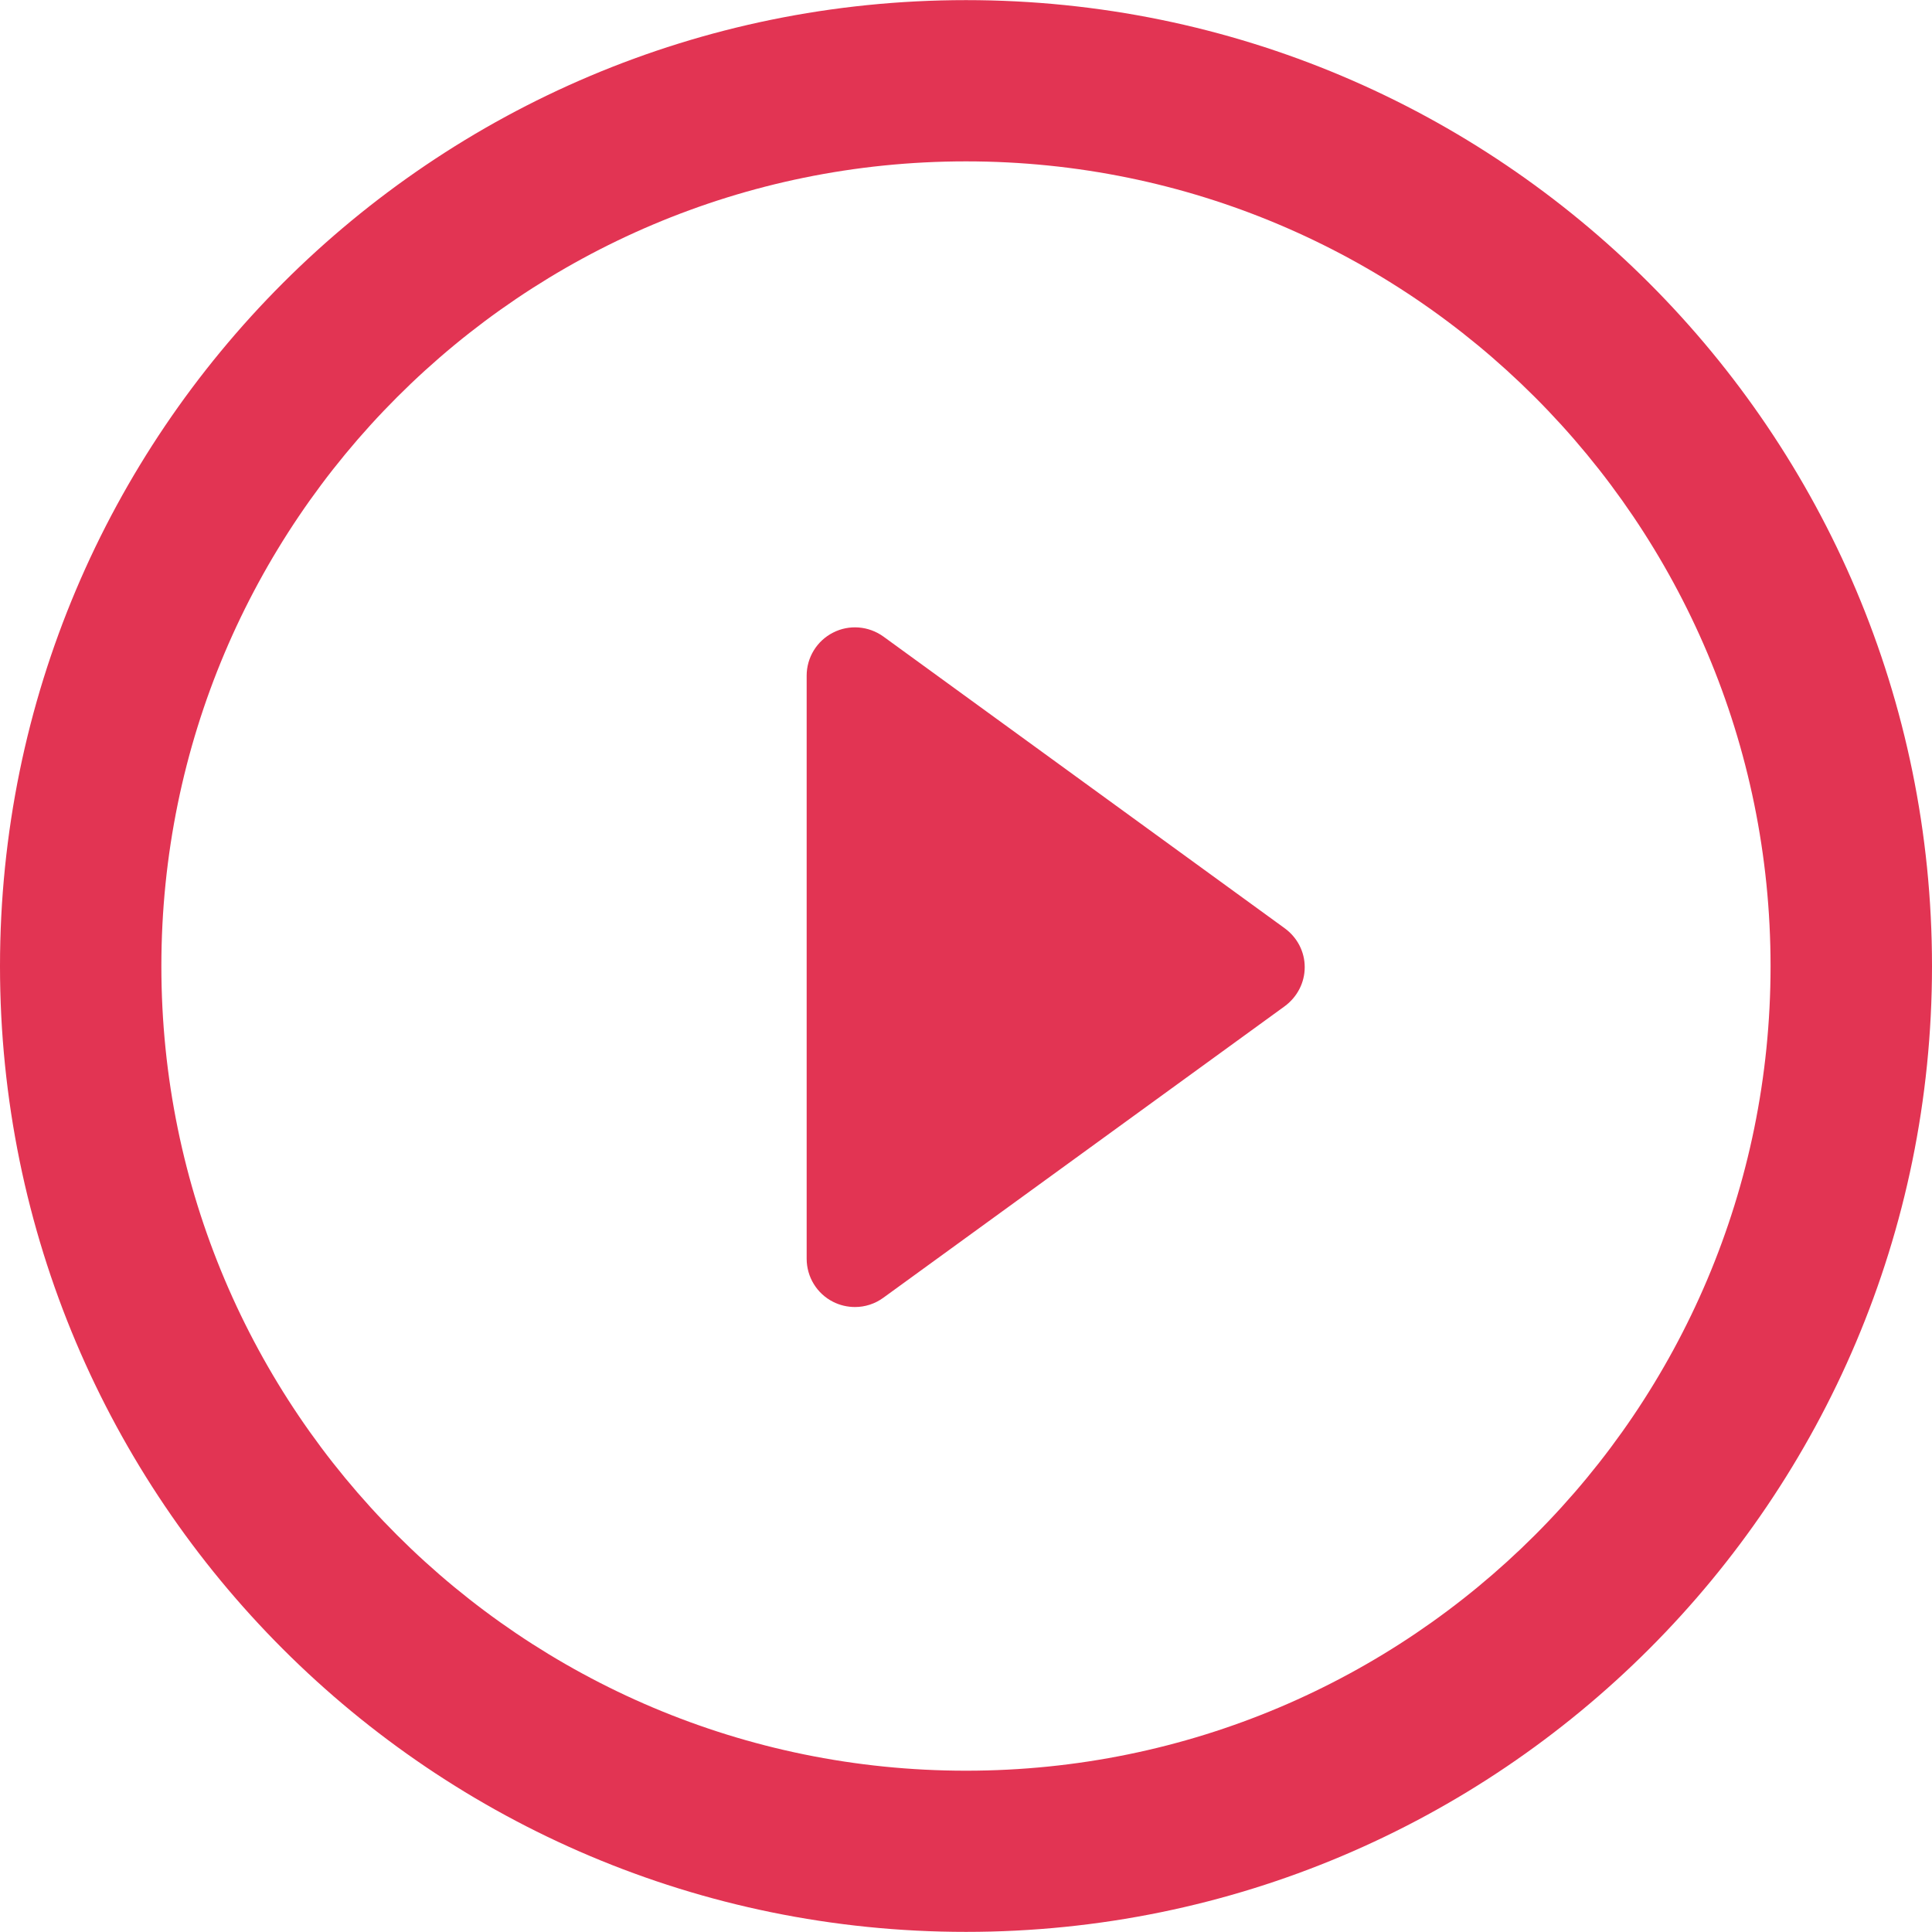
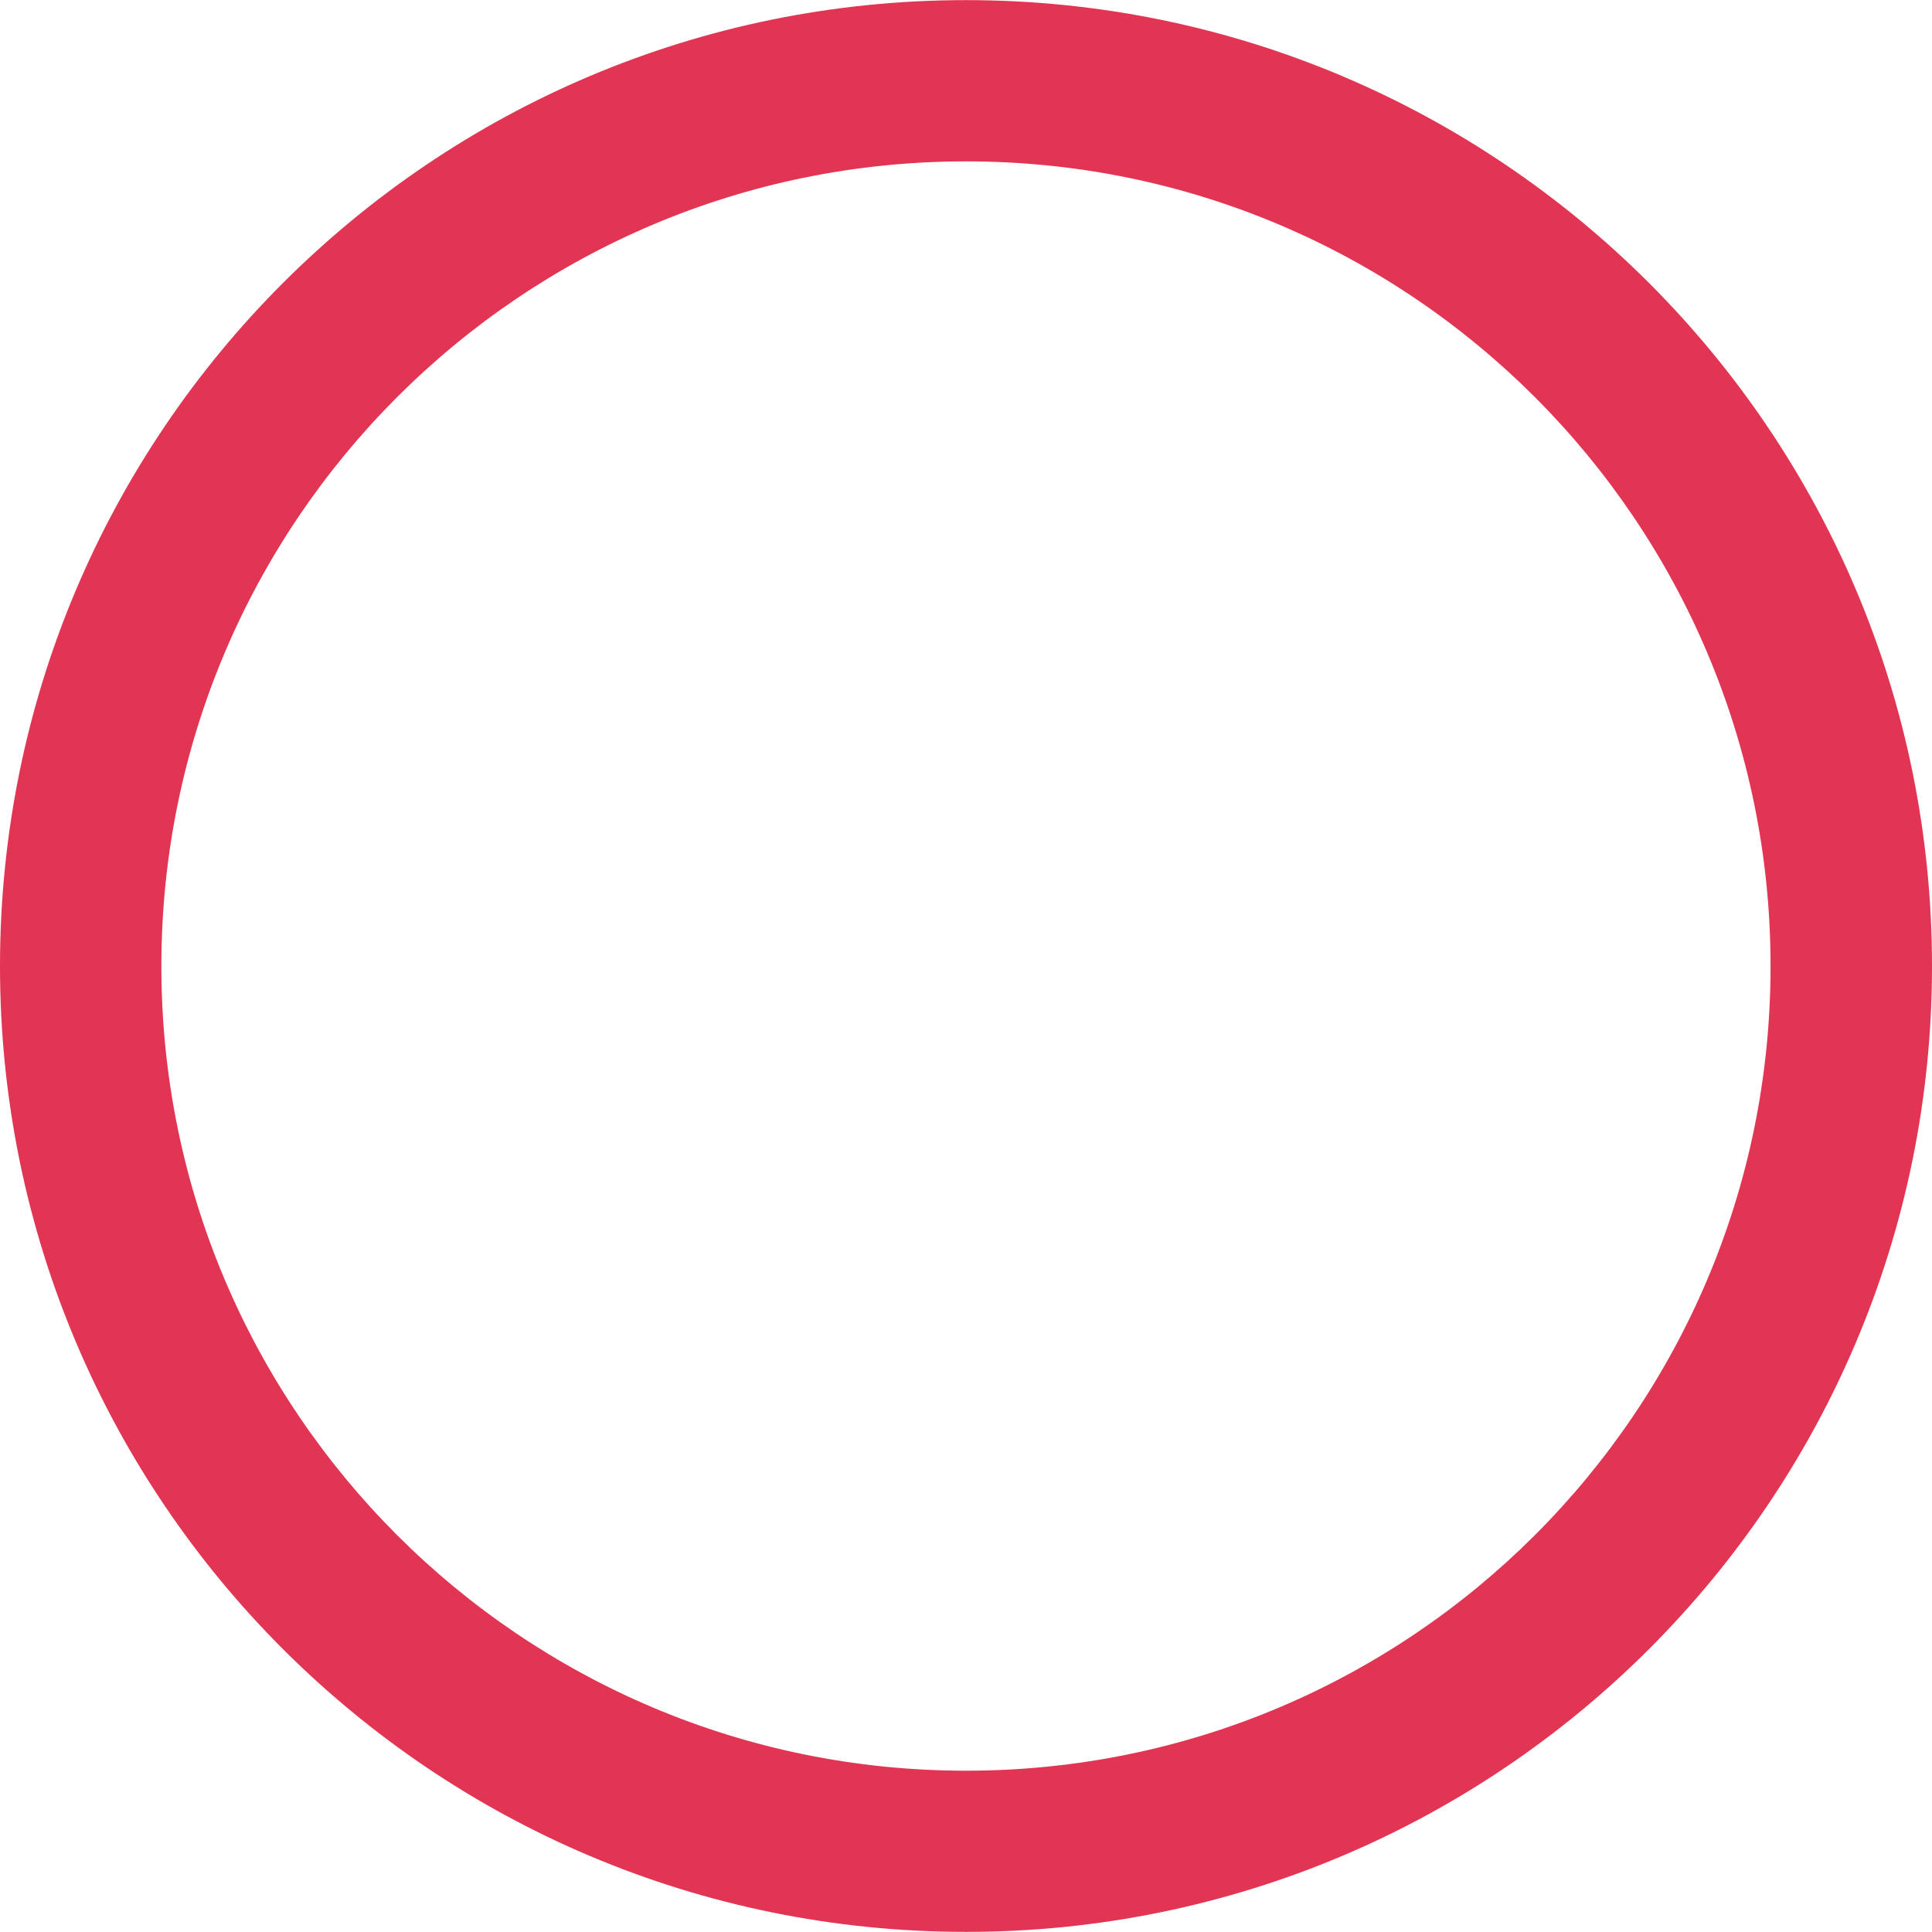
<svg xmlns="http://www.w3.org/2000/svg" width="82" height="82" viewBox="0 0 82 82" fill="none">
-   <path d="M54.525 39.397L37.498 27.02C36.873 26.567 36.043 26.498 35.358 26.85C34.668 27.2 34.237 27.909 34.237 28.676V53.422C34.237 54.197 34.668 54.904 35.358 55.253C35.65 55.401 35.97 55.474 36.292 55.474C36.712 55.474 37.138 55.341 37.498 55.076L54.525 42.709C55.062 42.314 55.376 41.703 55.376 41.053C55.379 40.393 55.057 39.784 54.525 39.397Z" fill="#E23453" />
  <path d="M41.001 0.005C18.353 0.005 0 18.359 0 41.007C0 63.647 18.353 81.995 41.001 81.995C63.644 81.995 82 63.644 82 41.007C82.003 18.359 63.644 0.005 41.001 0.005ZM41.001 75.154C22.141 75.154 6.849 59.87 6.849 41.007C6.849 22.151 22.141 6.849 41.001 6.849C59.859 6.849 75.148 22.149 75.148 41.007C75.151 59.87 59.859 75.154 41.001 75.154Z" fill="#E23453" />
</svg>